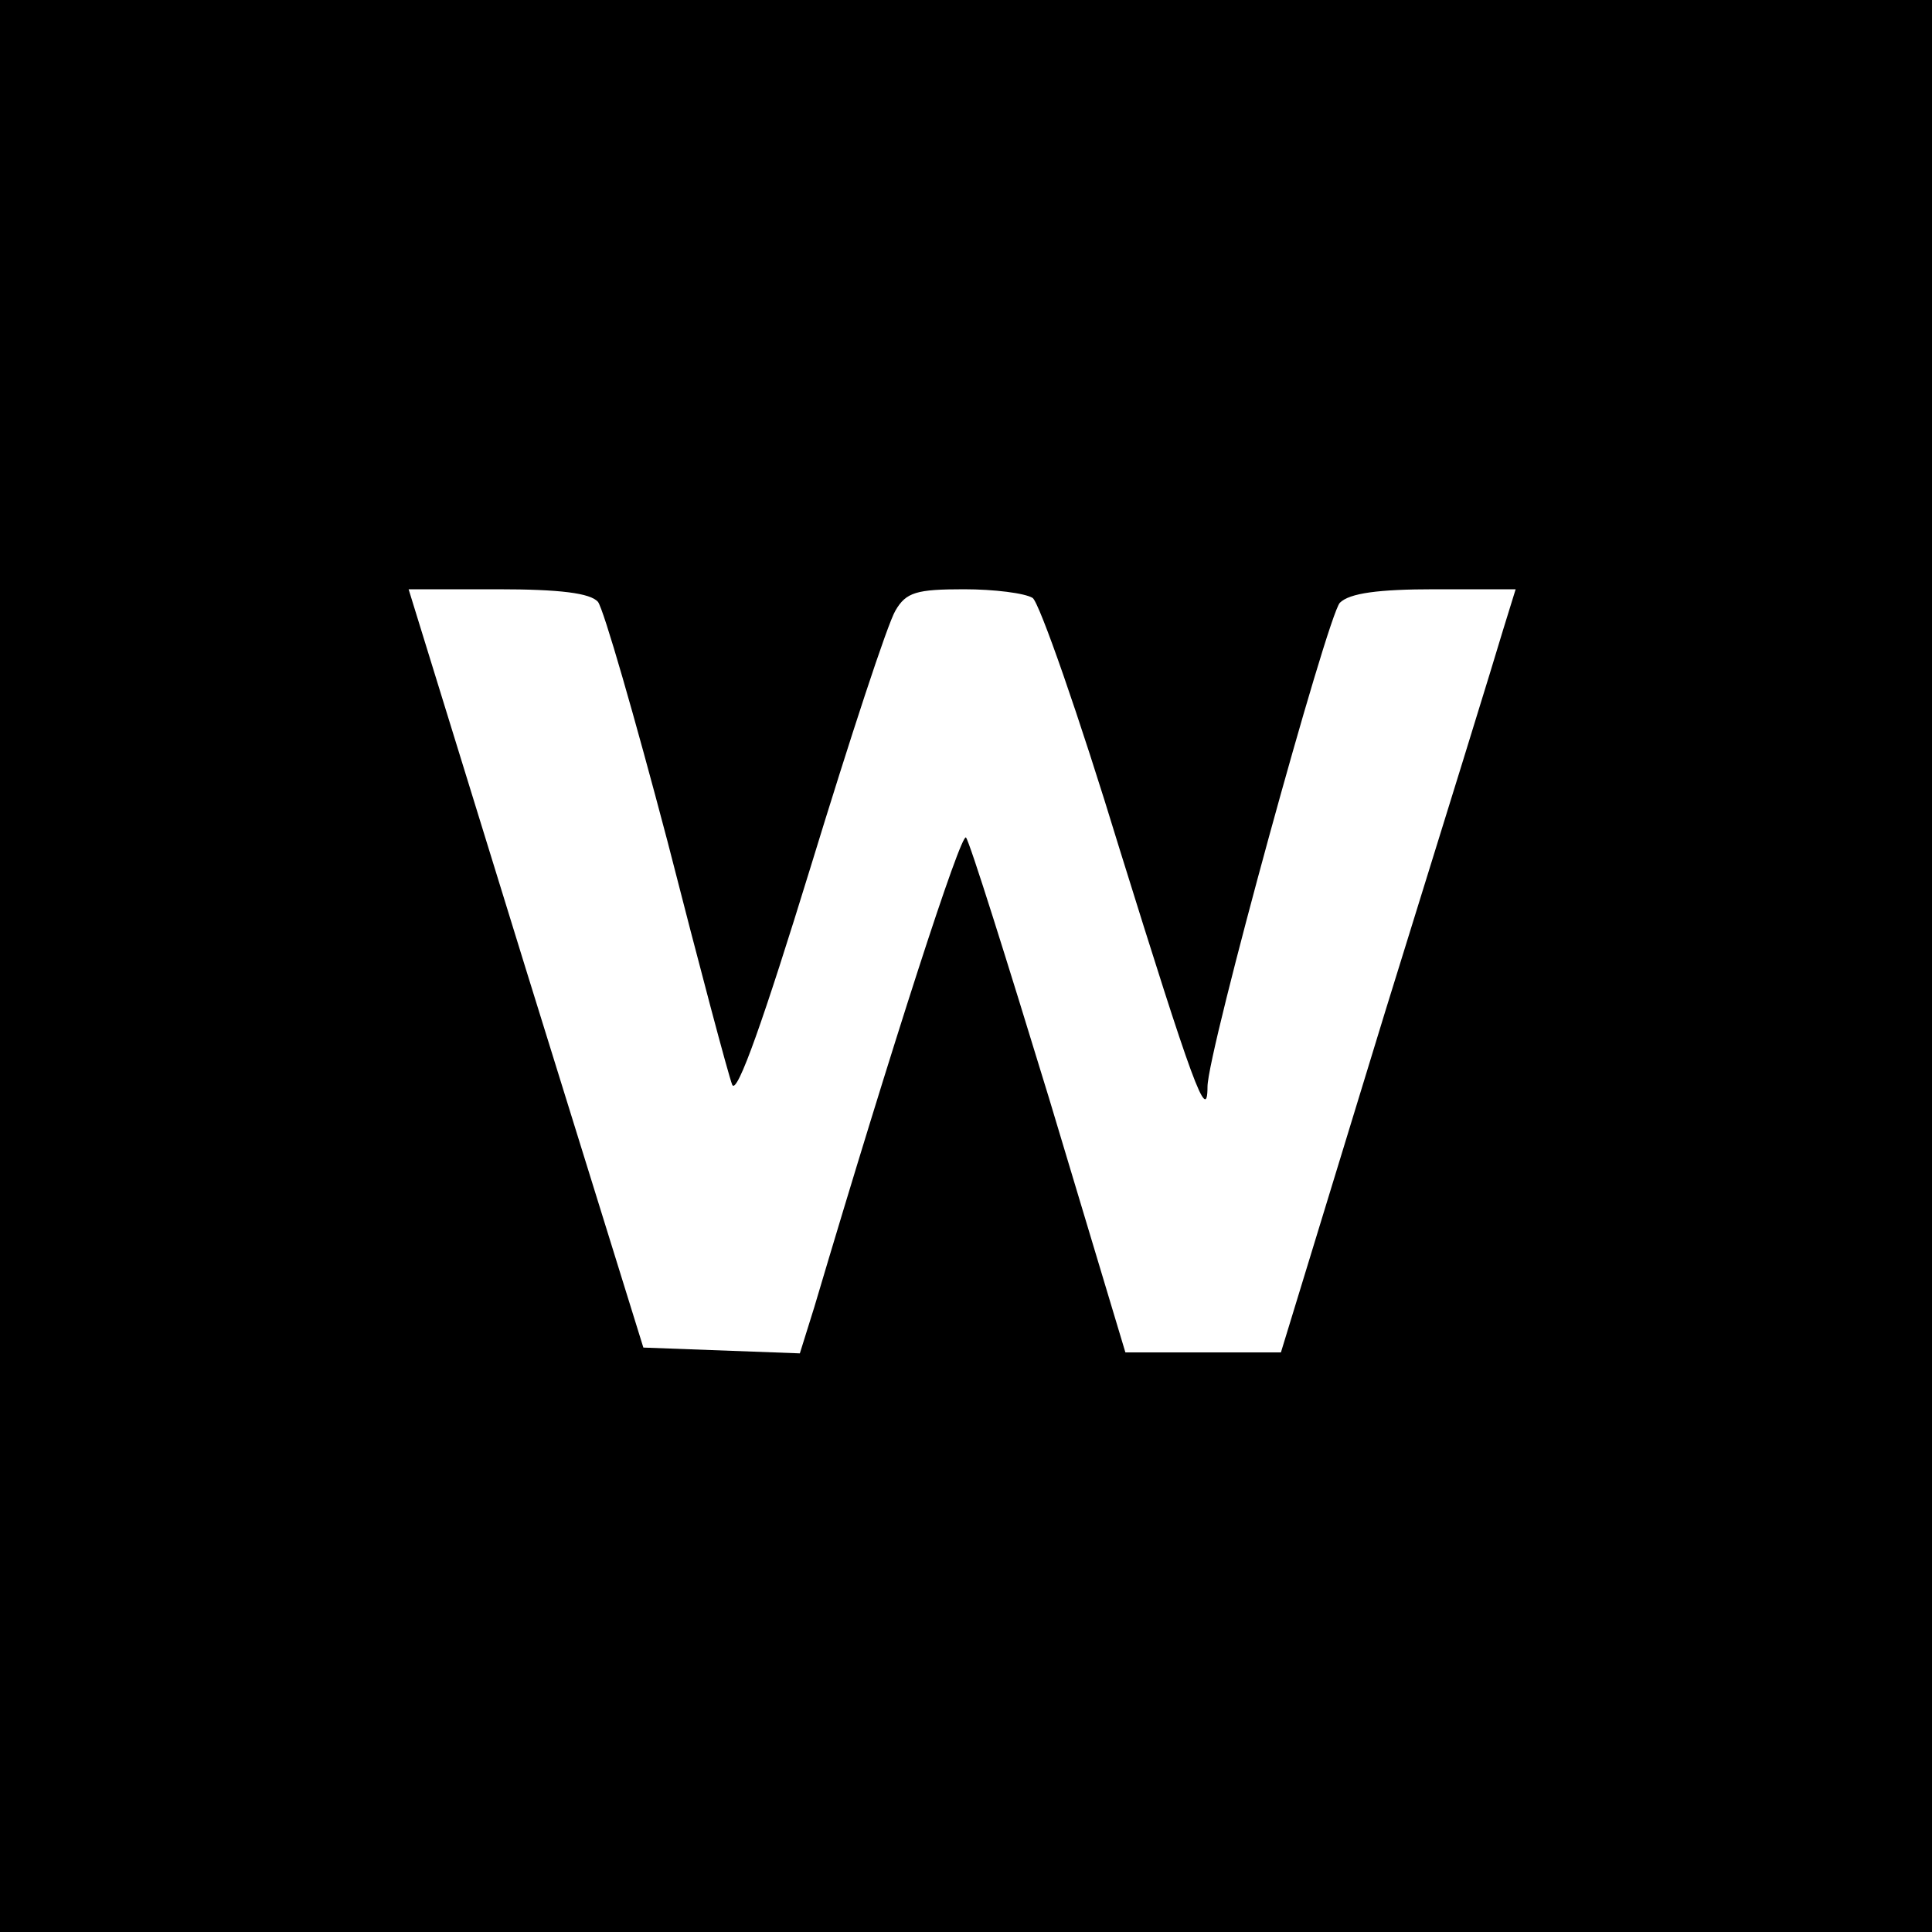
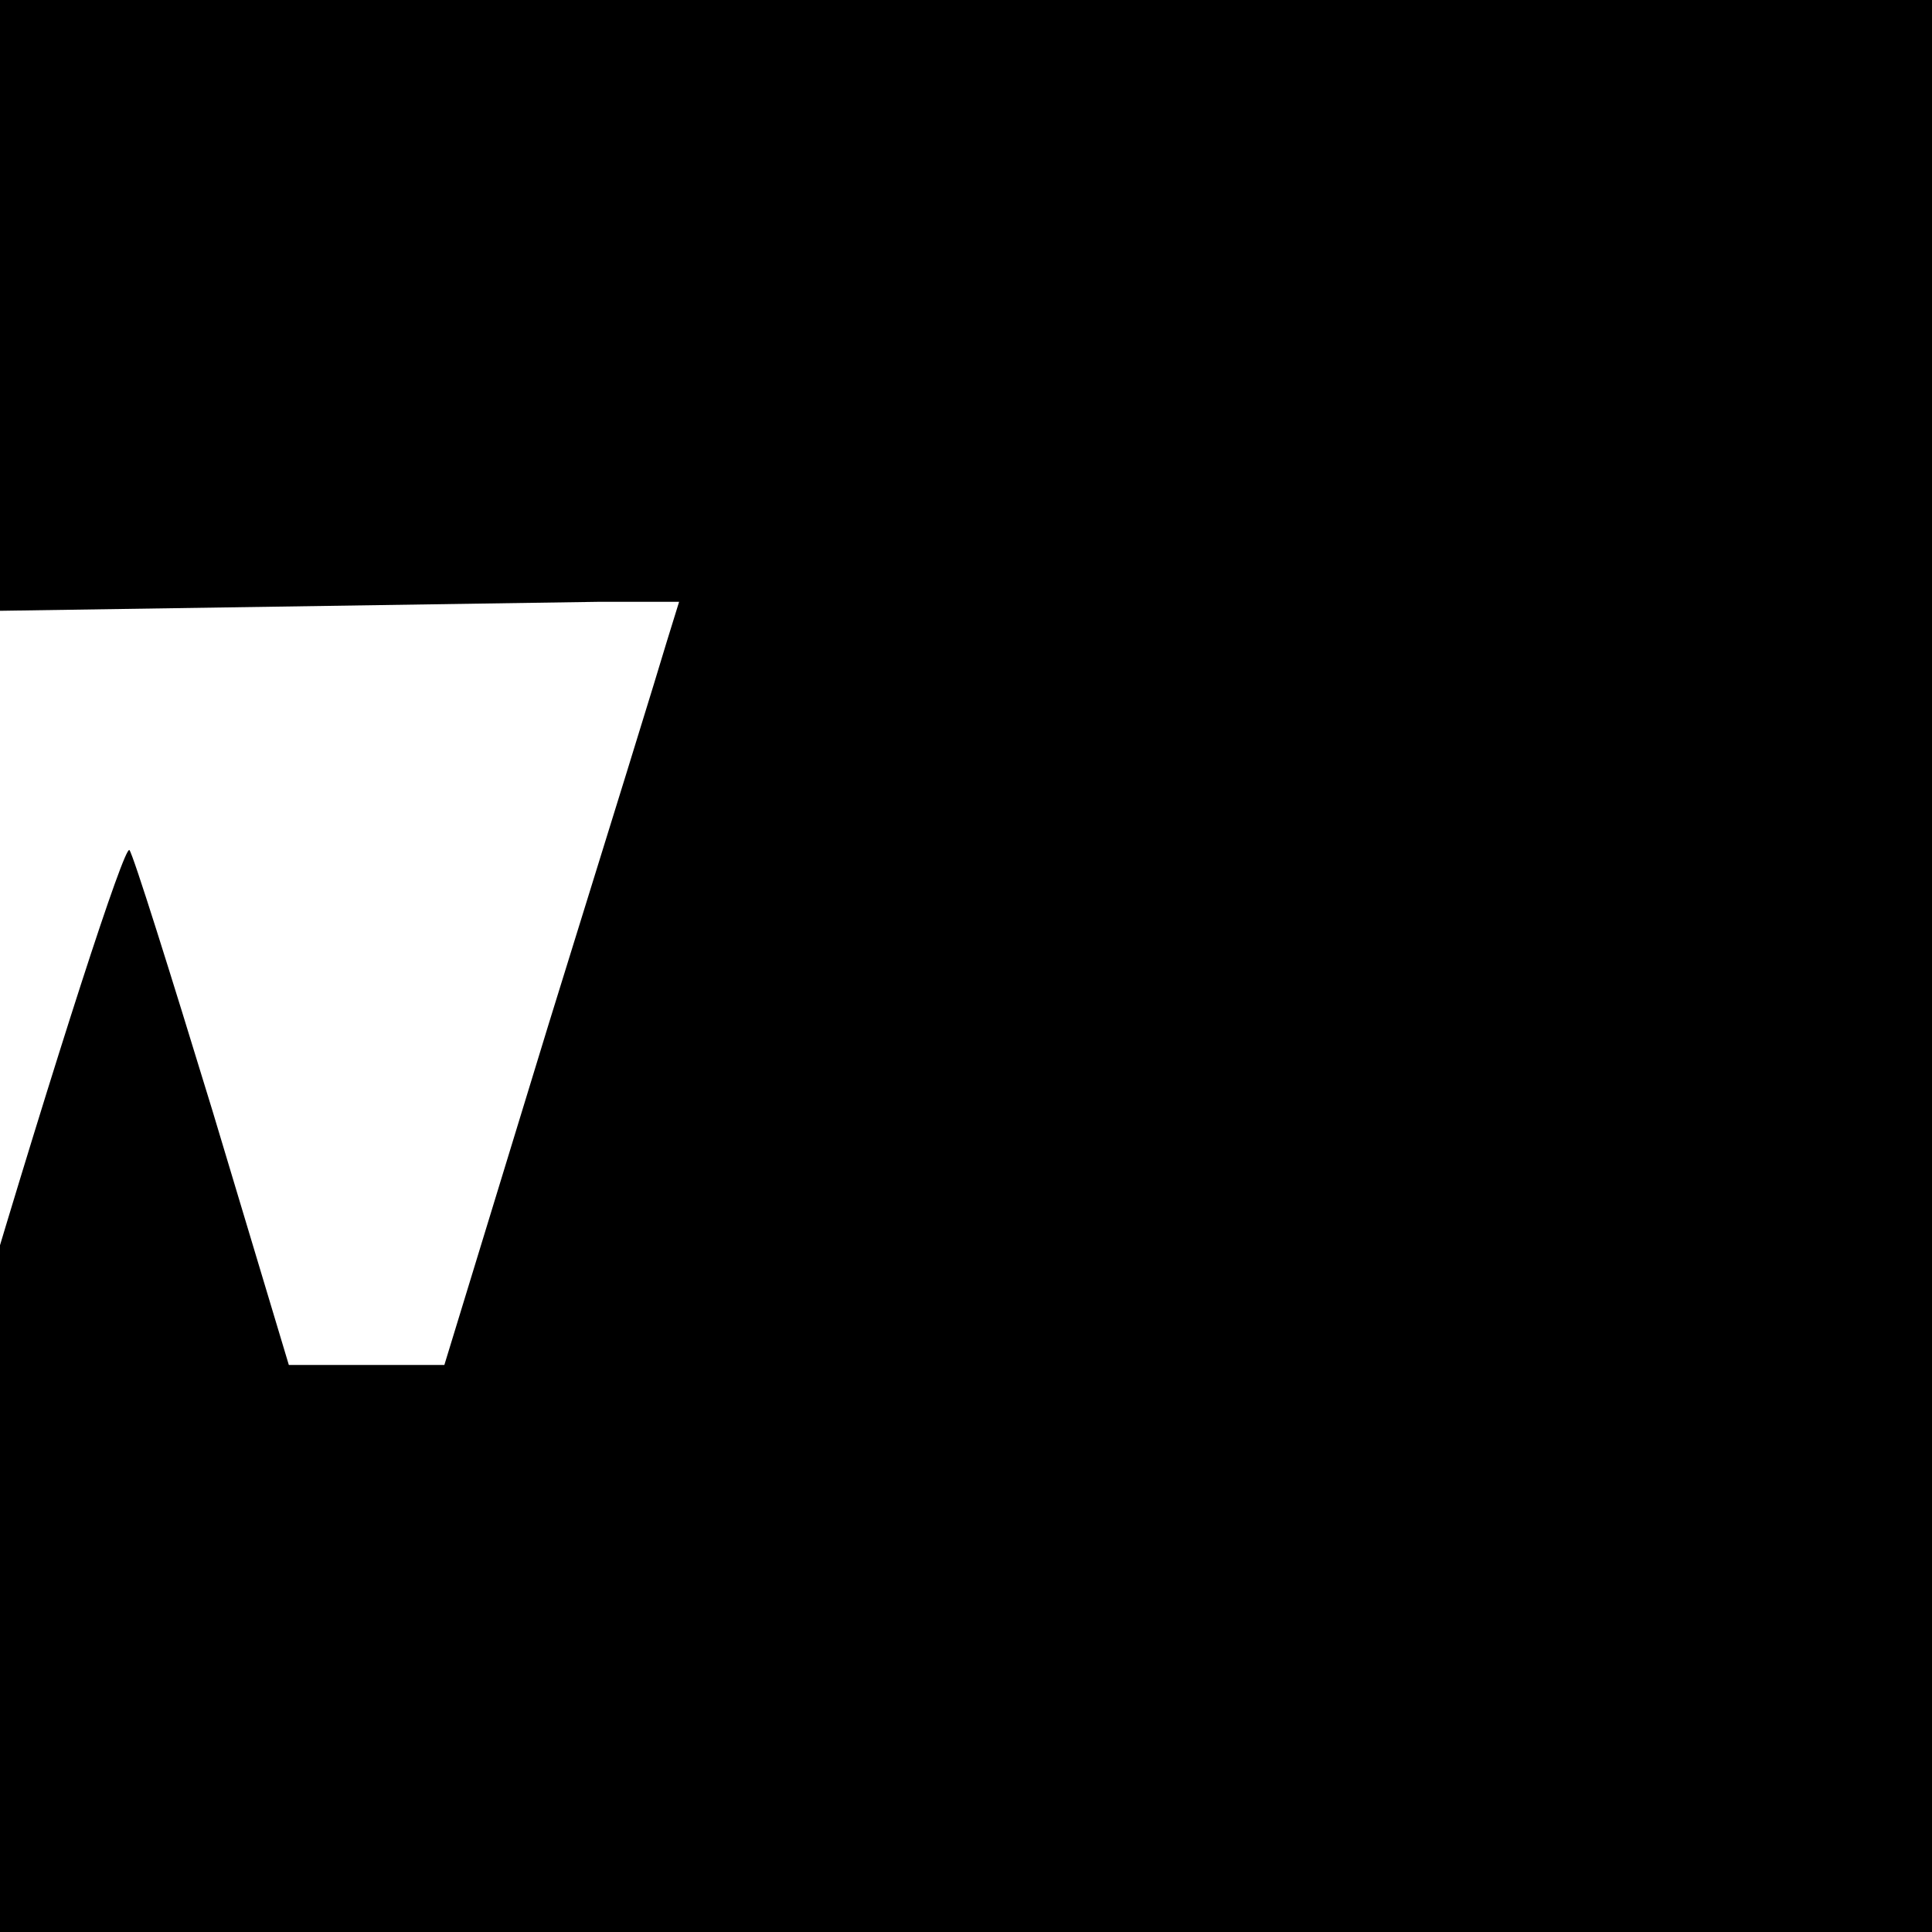
<svg xmlns="http://www.w3.org/2000/svg" version="1.0" width="200pt" height="200pt" viewBox="0 0 200 200" preserveAspectRatio="xMidYMid meet">
  <g transform="translate(0,200) scale(0.1,-0.1)" fill="#000000" stroke="none">
-     <path d="M0 1000 l0 -1000 1000 0 1000 0 0 1000 0 1000 -1000 0 -1000 0 0 -1000z m619 377 c6 -8 38 -119 72 -248 33 -129 63 -242 67 -252 5 -11 33 69 81 225 41 134 80 253 88 266 11 19 22 22 71 22 31 0 63 -4 71 -9 7 -5 48 -122 90 -260 75 -241 91 -286 91 -246 0 36 124 487 137 501 10 10 40 14 98 14 l84 0 -13 -42 c-7 -24 -62 -202 -122 -395 l-108 -353 -81 0 -80 0 -79 263 c-44 144 -82 265 -86 270 -5 6 -76 -213 -157 -486 l-15 -48 -81 3 -81 3 -122 393 -121 392 92 0 c65 0 96 -4 104 -13z" />
+     <path d="M0 1000 l0 -1000 1000 0 1000 0 0 1000 0 1000 -1000 0 -1000 0 0 -1000z m619 377 l84 0 -13 -42 c-7 -24 -62 -202 -122 -395 l-108 -353 -81 0 -80 0 -79 263 c-44 144 -82 265 -86 270 -5 6 -76 -213 -157 -486 l-15 -48 -81 3 -81 3 -122 393 -121 392 92 0 c65 0 96 -4 104 -13z" />
  </g>
</svg>